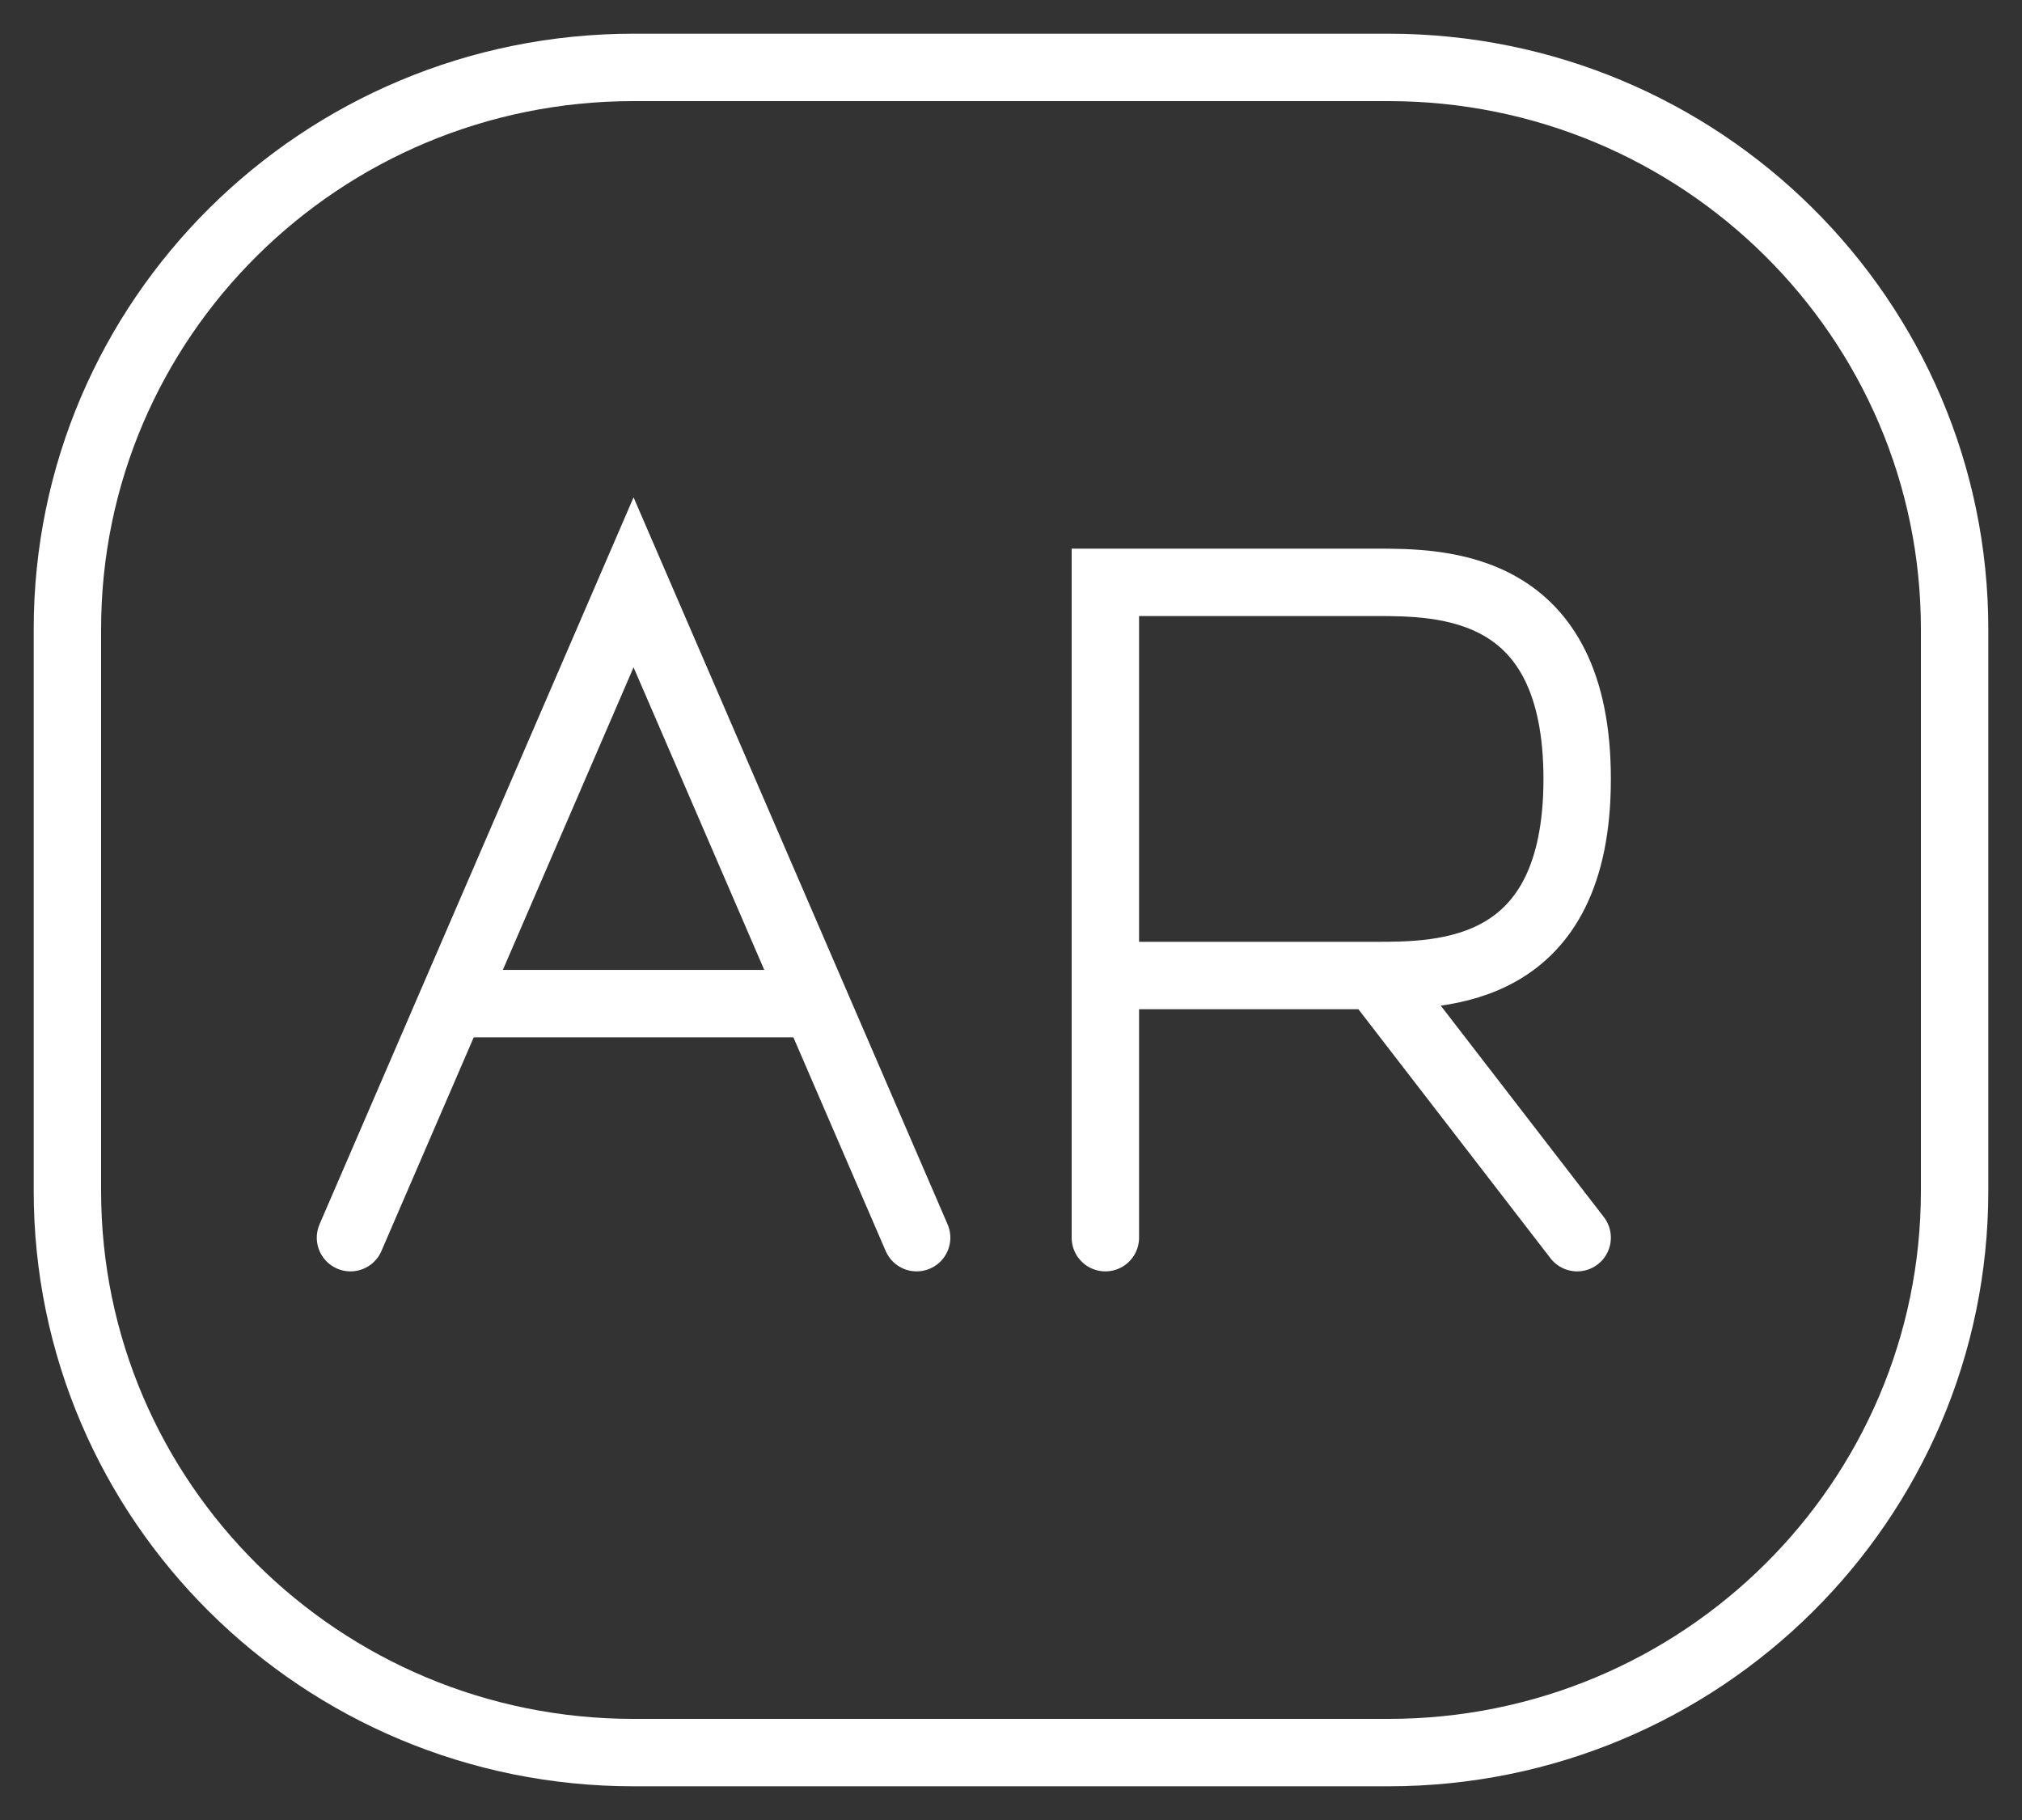
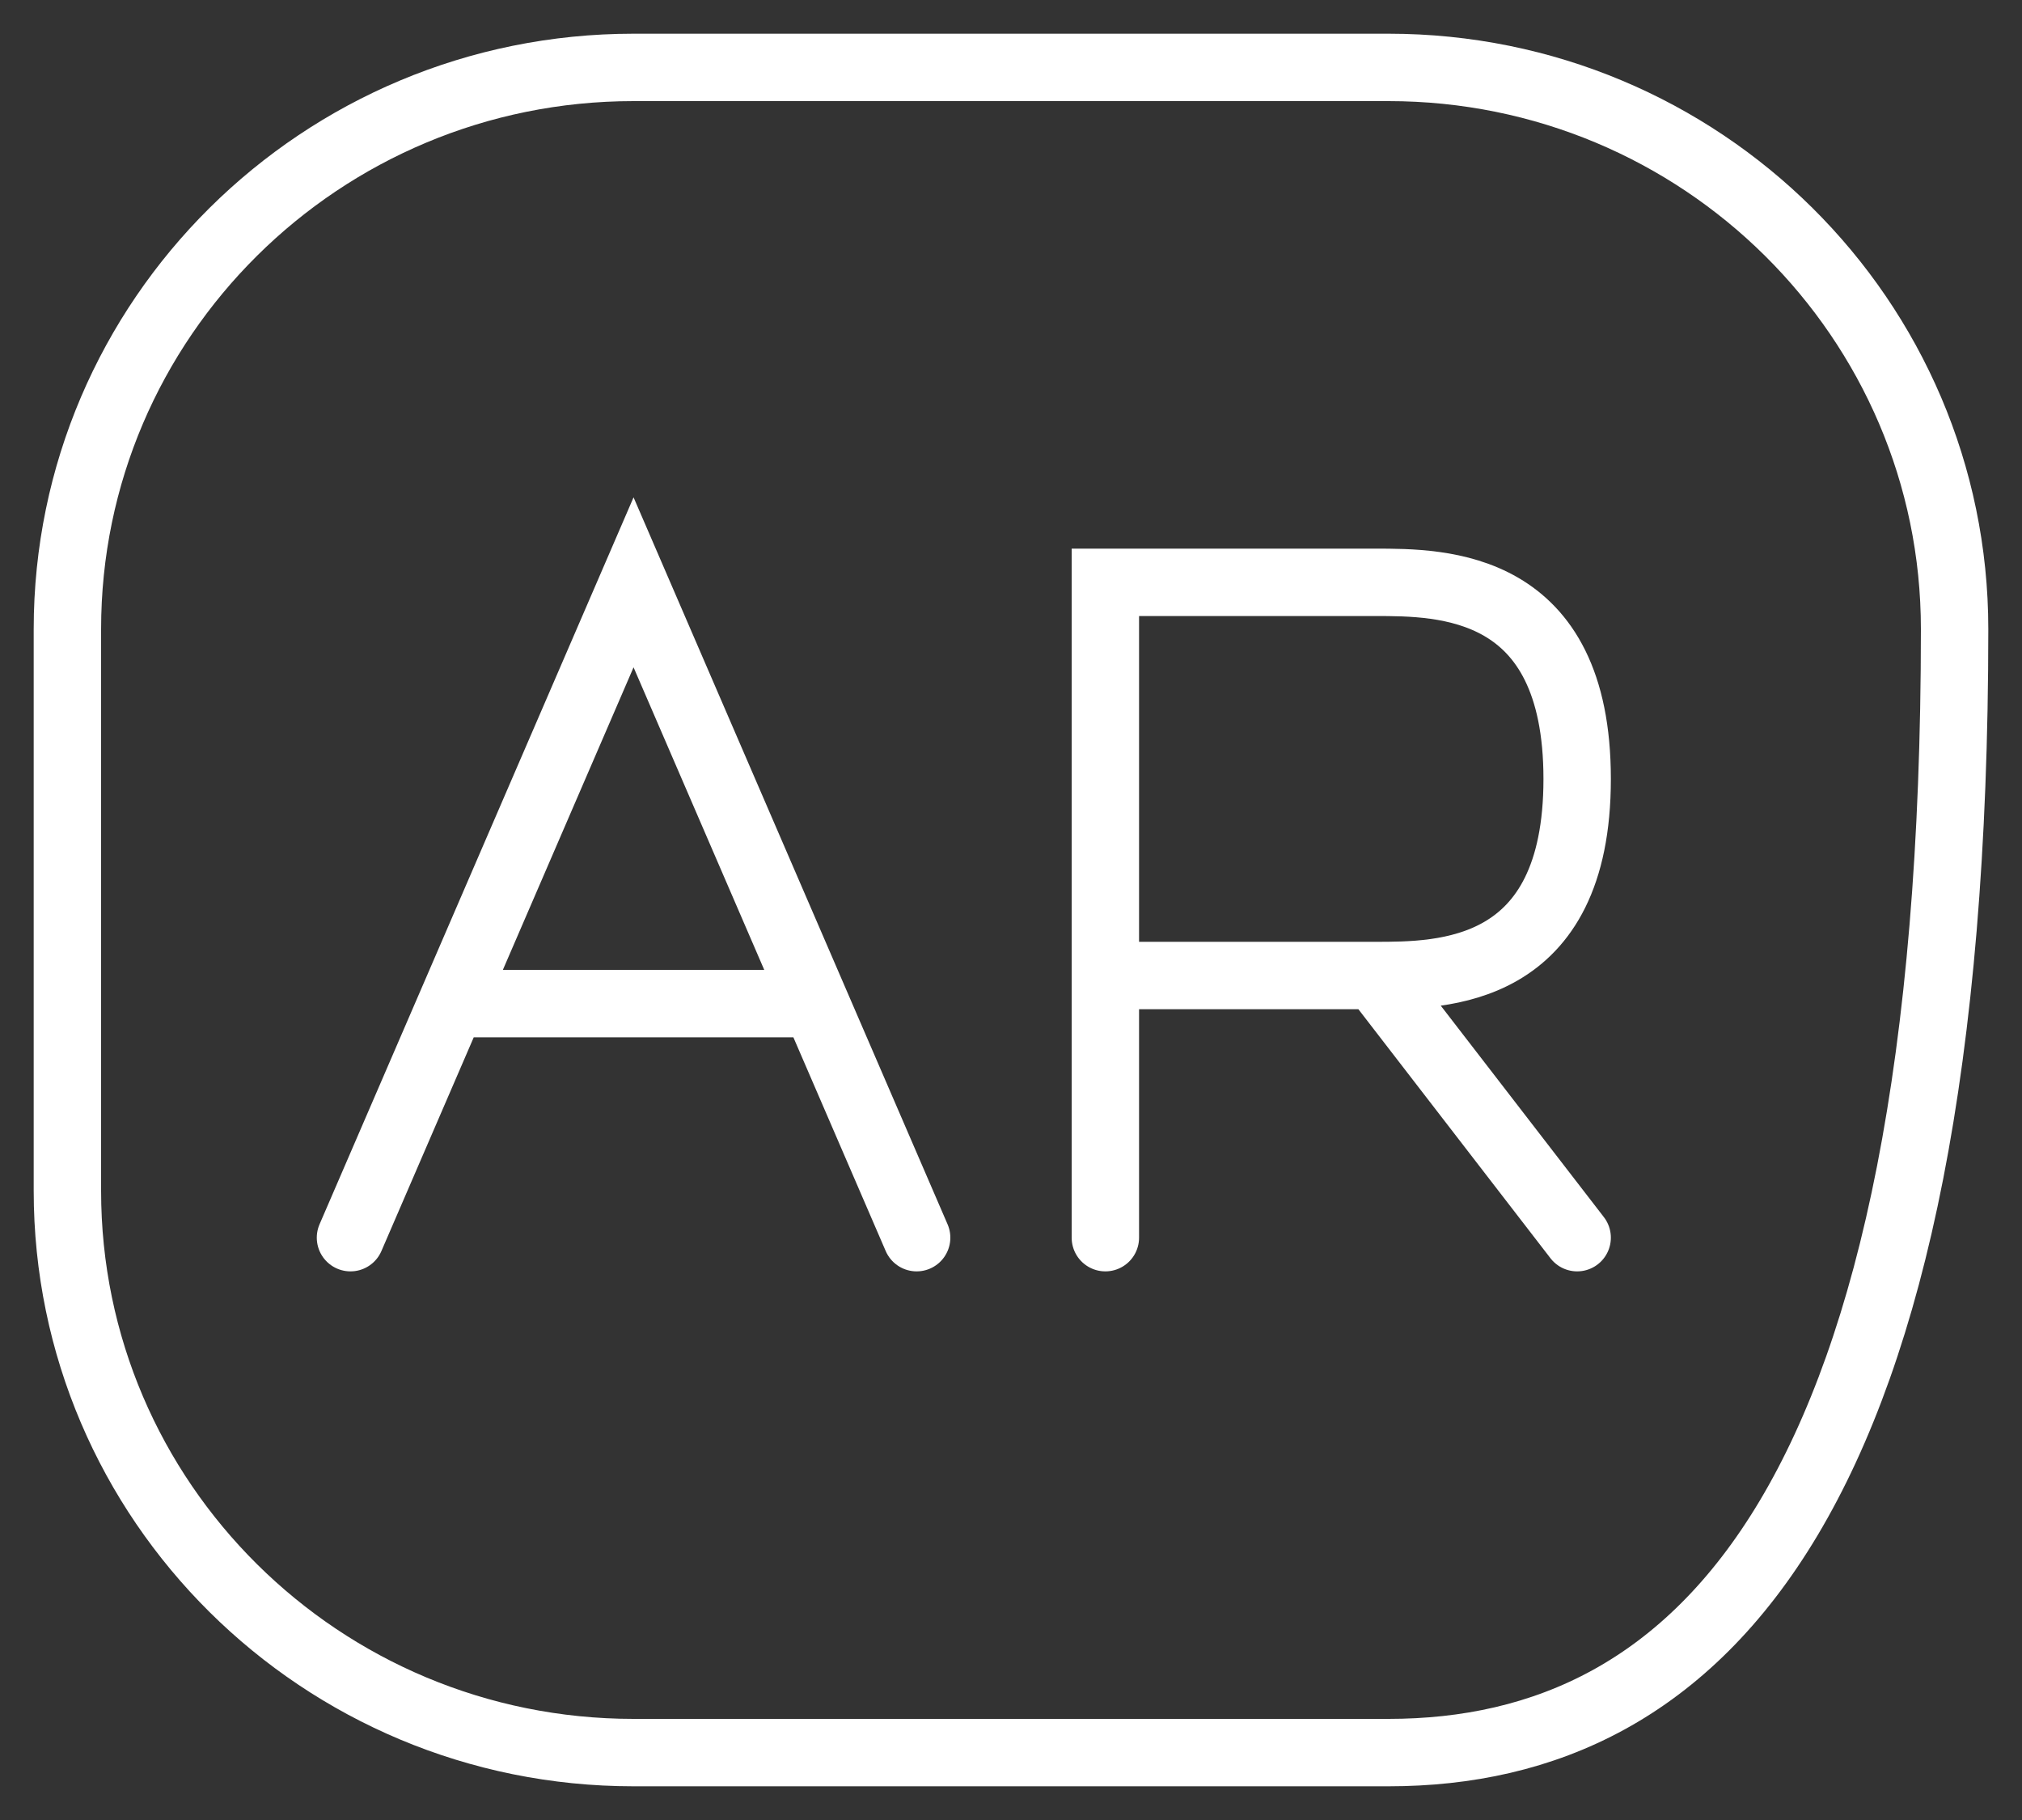
<svg xmlns="http://www.w3.org/2000/svg" fill="none" height="100%" overflow="visible" preserveAspectRatio="none" style="display: block;" viewBox="0 0 30 27" width="100%">
  <rect x="0" y="0" width="30" height="27" fill="#333333" stroke="none" />
-   <path d="M16.4 18.361V14.472M16.4 14.472V8.639H20.4C21.4 8.639 23.4 8.639 23.4 11.556C23.4 14.472 21.4 14.472 20.4 14.472M16.4 14.472C17.067 14.472 18.8 14.472 20.4 14.472M20.4 14.472L23.4 18.361M13.6 18.361L12.1 14.889M12.1 14.889L9.4 8.639L6.7 14.889M12.1 14.889H6.7M5.2 18.361L6.7 14.889M1 17.667V9.333C1 4.731 4.761 1 9.4 1H20.6C25.239 1 29 4.731 29 9.333V17.667C29 22.269 25.239 26 20.6 26H9.4C4.761 26 1 22.269 1 17.667Z" id="Vector" stroke="white" stroke-linecap="round" />
+   <path d="M16.4 18.361V14.472M16.4 14.472V8.639H20.4C21.4 8.639 23.4 8.639 23.4 11.556C23.4 14.472 21.4 14.472 20.4 14.472M16.4 14.472C17.067 14.472 18.8 14.472 20.4 14.472M20.4 14.472L23.4 18.361M13.6 18.361L12.1 14.889M12.1 14.889L9.4 8.639L6.7 14.889M12.1 14.889H6.7M5.2 18.361L6.7 14.889M1 17.667V9.333C1 4.731 4.761 1 9.4 1H20.6C25.239 1 29 4.731 29 9.333C29 22.269 25.239 26 20.6 26H9.4C4.761 26 1 22.269 1 17.667Z" id="Vector" stroke="white" stroke-linecap="round" />
</svg>